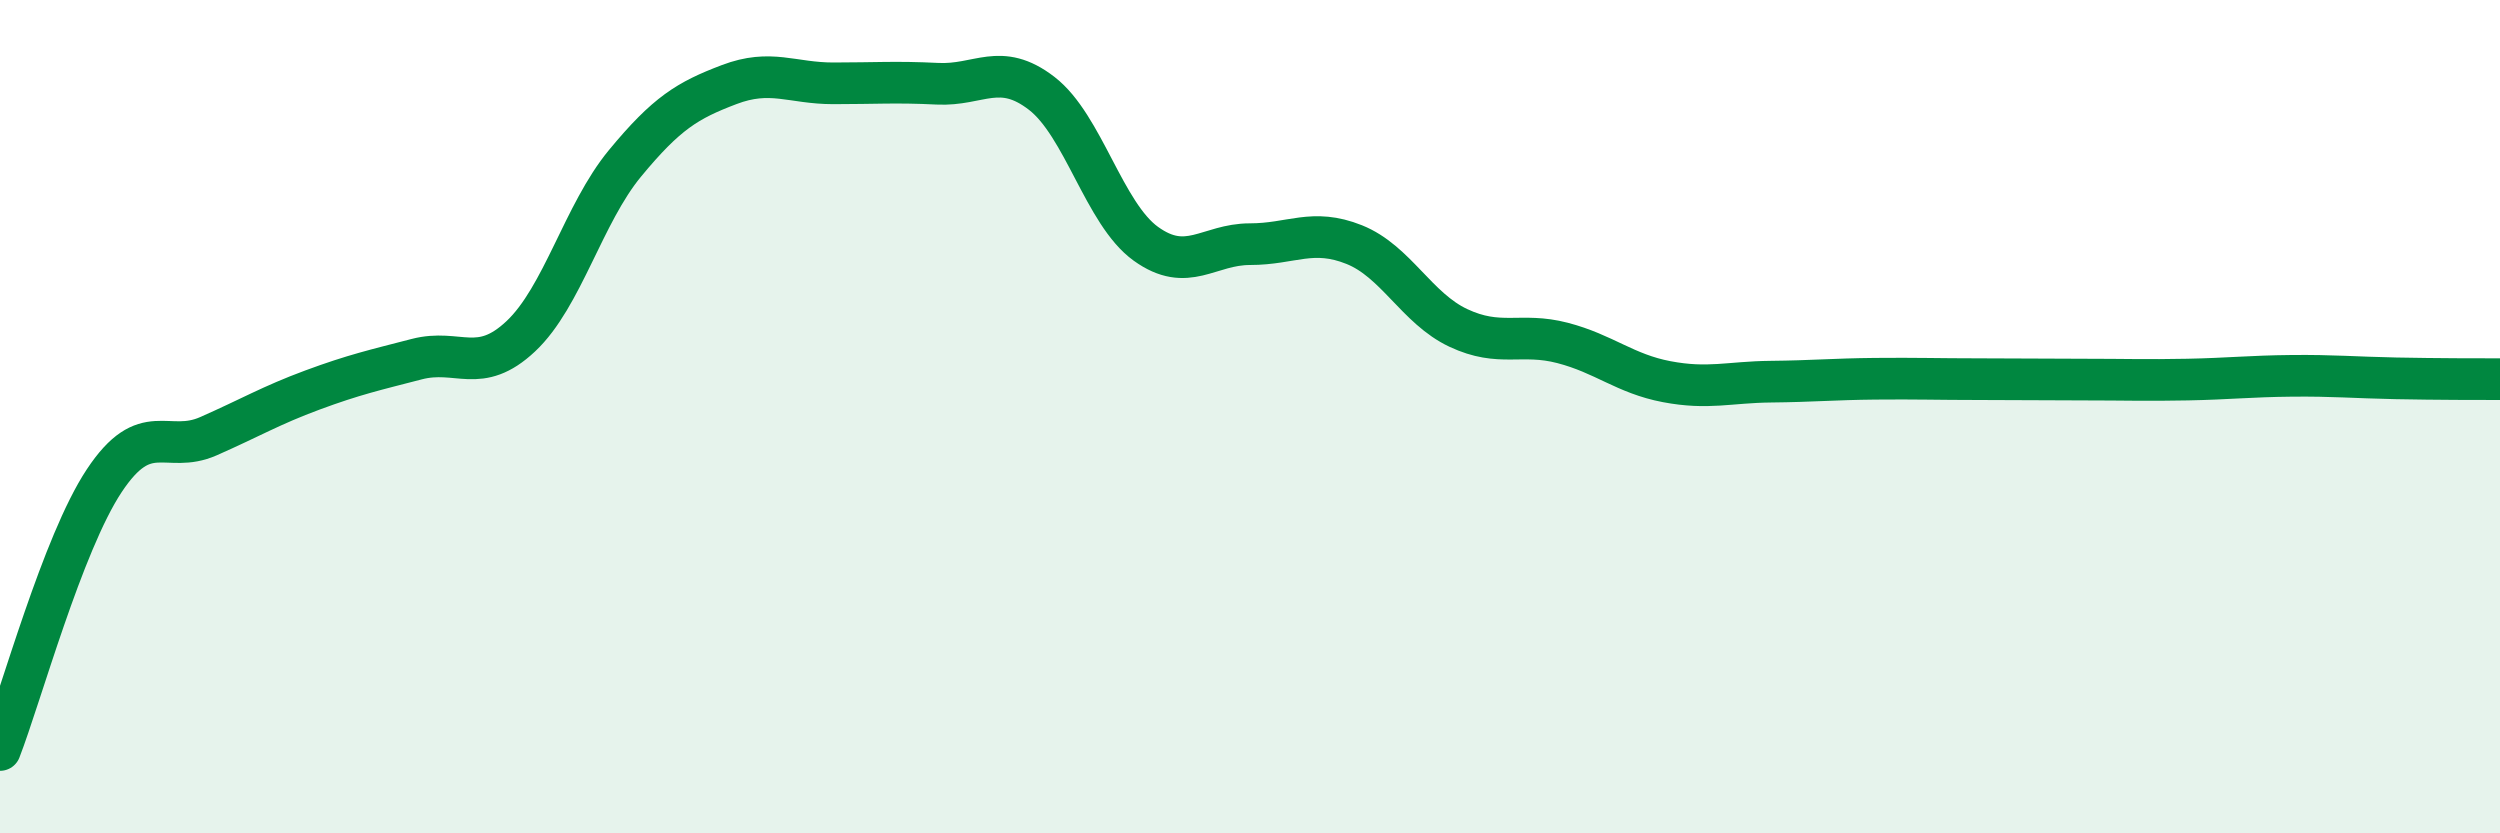
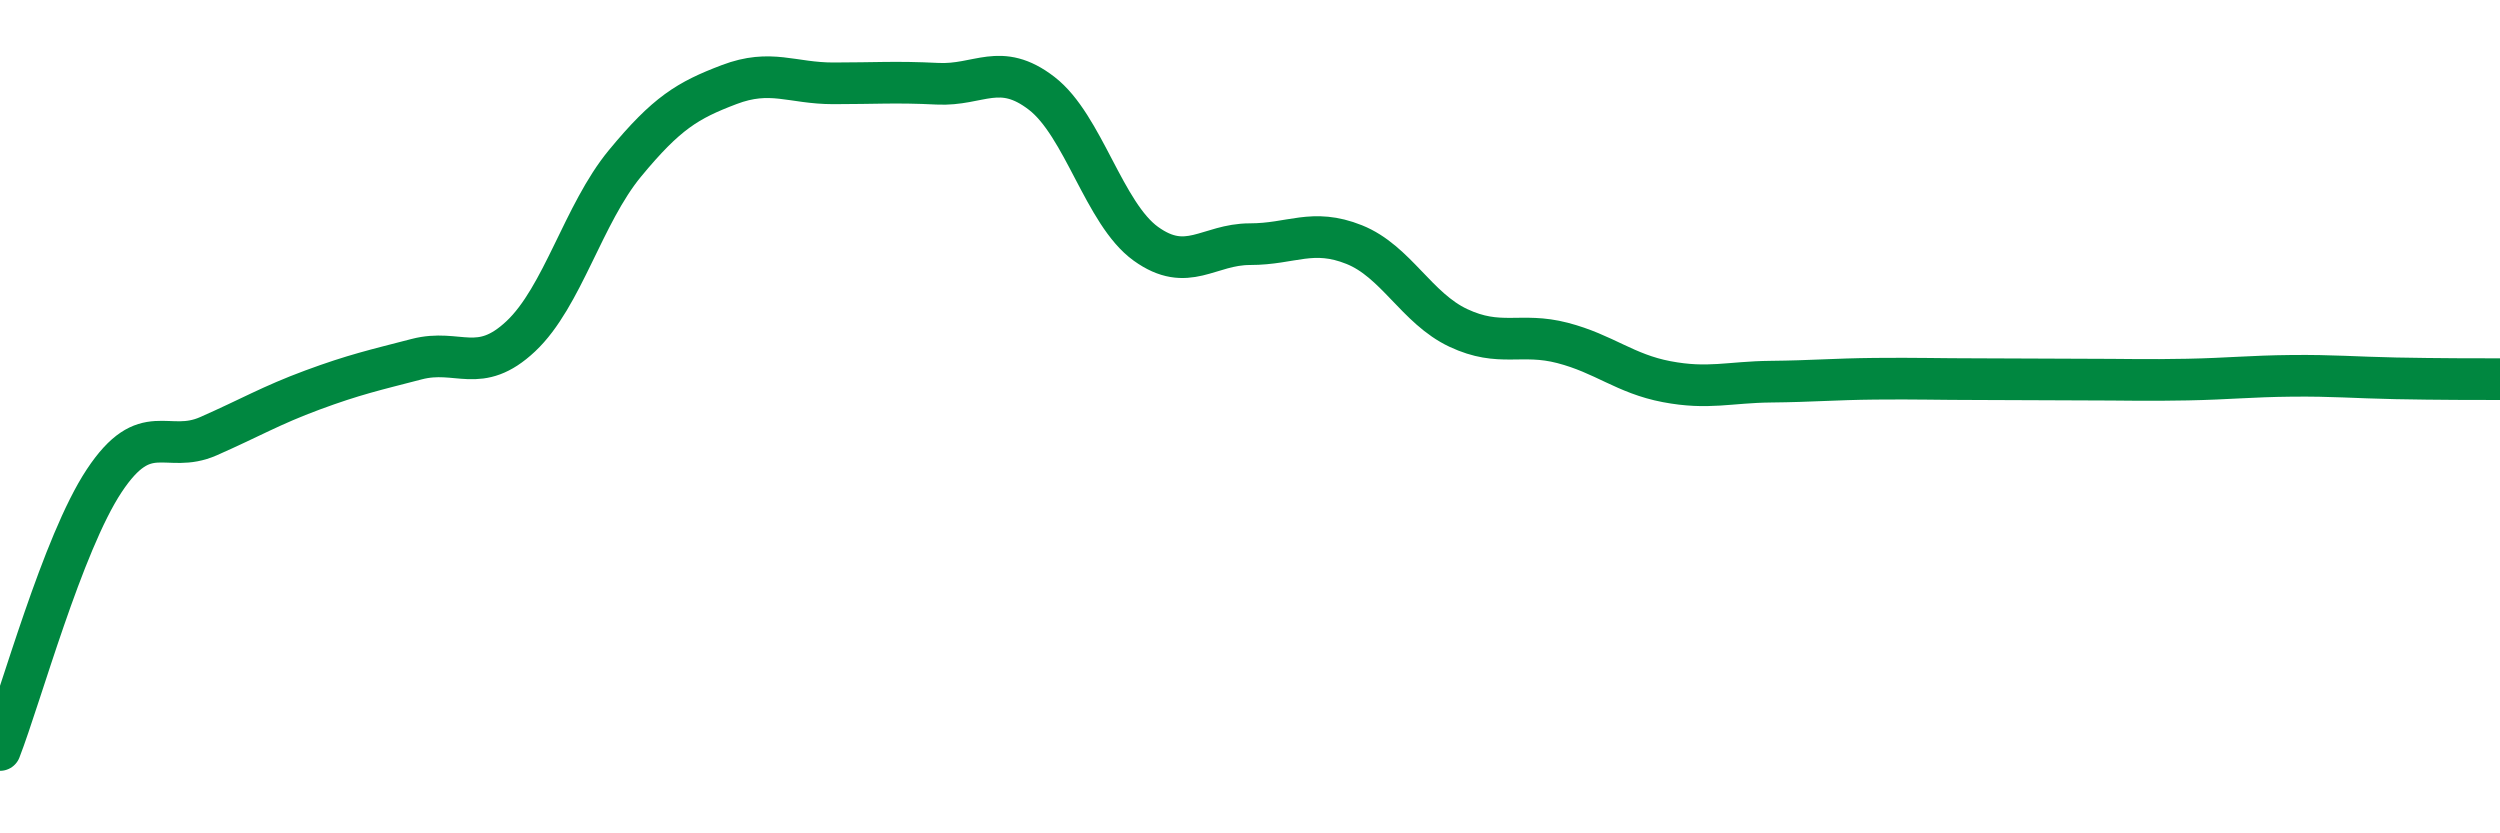
<svg xmlns="http://www.w3.org/2000/svg" width="60" height="20" viewBox="0 0 60 20">
-   <path d="M 0,18 C 0.5,16.71 1.5,13.05 2.5,11.54 C 3.5,10.03 4,10.91 5,10.47 C 6,10.03 6.5,9.73 7.5,9.36 C 8.5,8.99 9,8.88 10,8.62 C 11,8.36 11.5,9.01 12.5,8.07 C 13.5,7.13 14,5.13 15,3.92 C 16,2.71 16.5,2.41 17.5,2.03 C 18.5,1.65 19,2 20,2 C 21,2 21.5,1.96 22.5,2.01 C 23.5,2.06 24,1.47 25,2.24 C 26,3.01 26.5,5.13 27.5,5.85 C 28.5,6.57 29,5.86 30,5.86 C 31,5.86 31.5,5.47 32.5,5.87 C 33.5,6.27 34,7.4 35,7.87 C 36,8.34 36.5,7.97 37.5,8.23 C 38.5,8.49 39,8.97 40,9.16 C 41,9.35 41.5,9.17 42.5,9.16 C 43.5,9.15 44,9.1 45,9.09 C 46,9.08 46.5,9.1 47.5,9.1 C 48.5,9.1 49,9.11 50,9.11 C 51,9.11 51.5,9.13 52.5,9.11 C 53.5,9.09 54,9.03 55,9.02 C 56,9.01 56.5,9.06 57.5,9.08 C 58.5,9.1 59.5,9.1 60,9.1L60 20L0 20Z" fill="#008740" opacity="0.1" stroke-linecap="round" stroke-linejoin="round" />
  <path d="M 0,18 C 0.5,16.71 1.5,13.05 2.5,11.54 C 3.5,10.03 4,10.91 5,10.47 C 6,10.03 6.5,9.73 7.5,9.36 C 8.5,8.99 9,8.88 10,8.62 C 11,8.36 11.5,9.01 12.5,8.07 C 13.5,7.13 14,5.13 15,3.92 C 16,2.71 16.5,2.41 17.5,2.03 C 18.5,1.65 19,2 20,2 C 21,2 21.5,1.96 22.5,2.01 C 23.5,2.06 24,1.47 25,2.24 C 26,3.01 26.5,5.13 27.5,5.85 C 28.5,6.57 29,5.86 30,5.86 C 31,5.86 31.5,5.47 32.5,5.87 C 33.5,6.27 34,7.4 35,7.87 C 36,8.34 36.5,7.97 37.5,8.23 C 38.5,8.49 39,8.97 40,9.16 C 41,9.35 41.5,9.17 42.5,9.16 C 43.5,9.15 44,9.1 45,9.09 C 46,9.08 46.5,9.1 47.5,9.1 C 48.5,9.1 49,9.11 50,9.11 C 51,9.11 51.5,9.13 52.5,9.11 C 53.5,9.09 54,9.03 55,9.02 C 56,9.01 56.5,9.06 57.5,9.08 C 58.5,9.1 59.5,9.1 60,9.1" stroke="#008740" stroke-width="1" fill="none" stroke-linecap="round" stroke-linejoin="round" />
</svg>